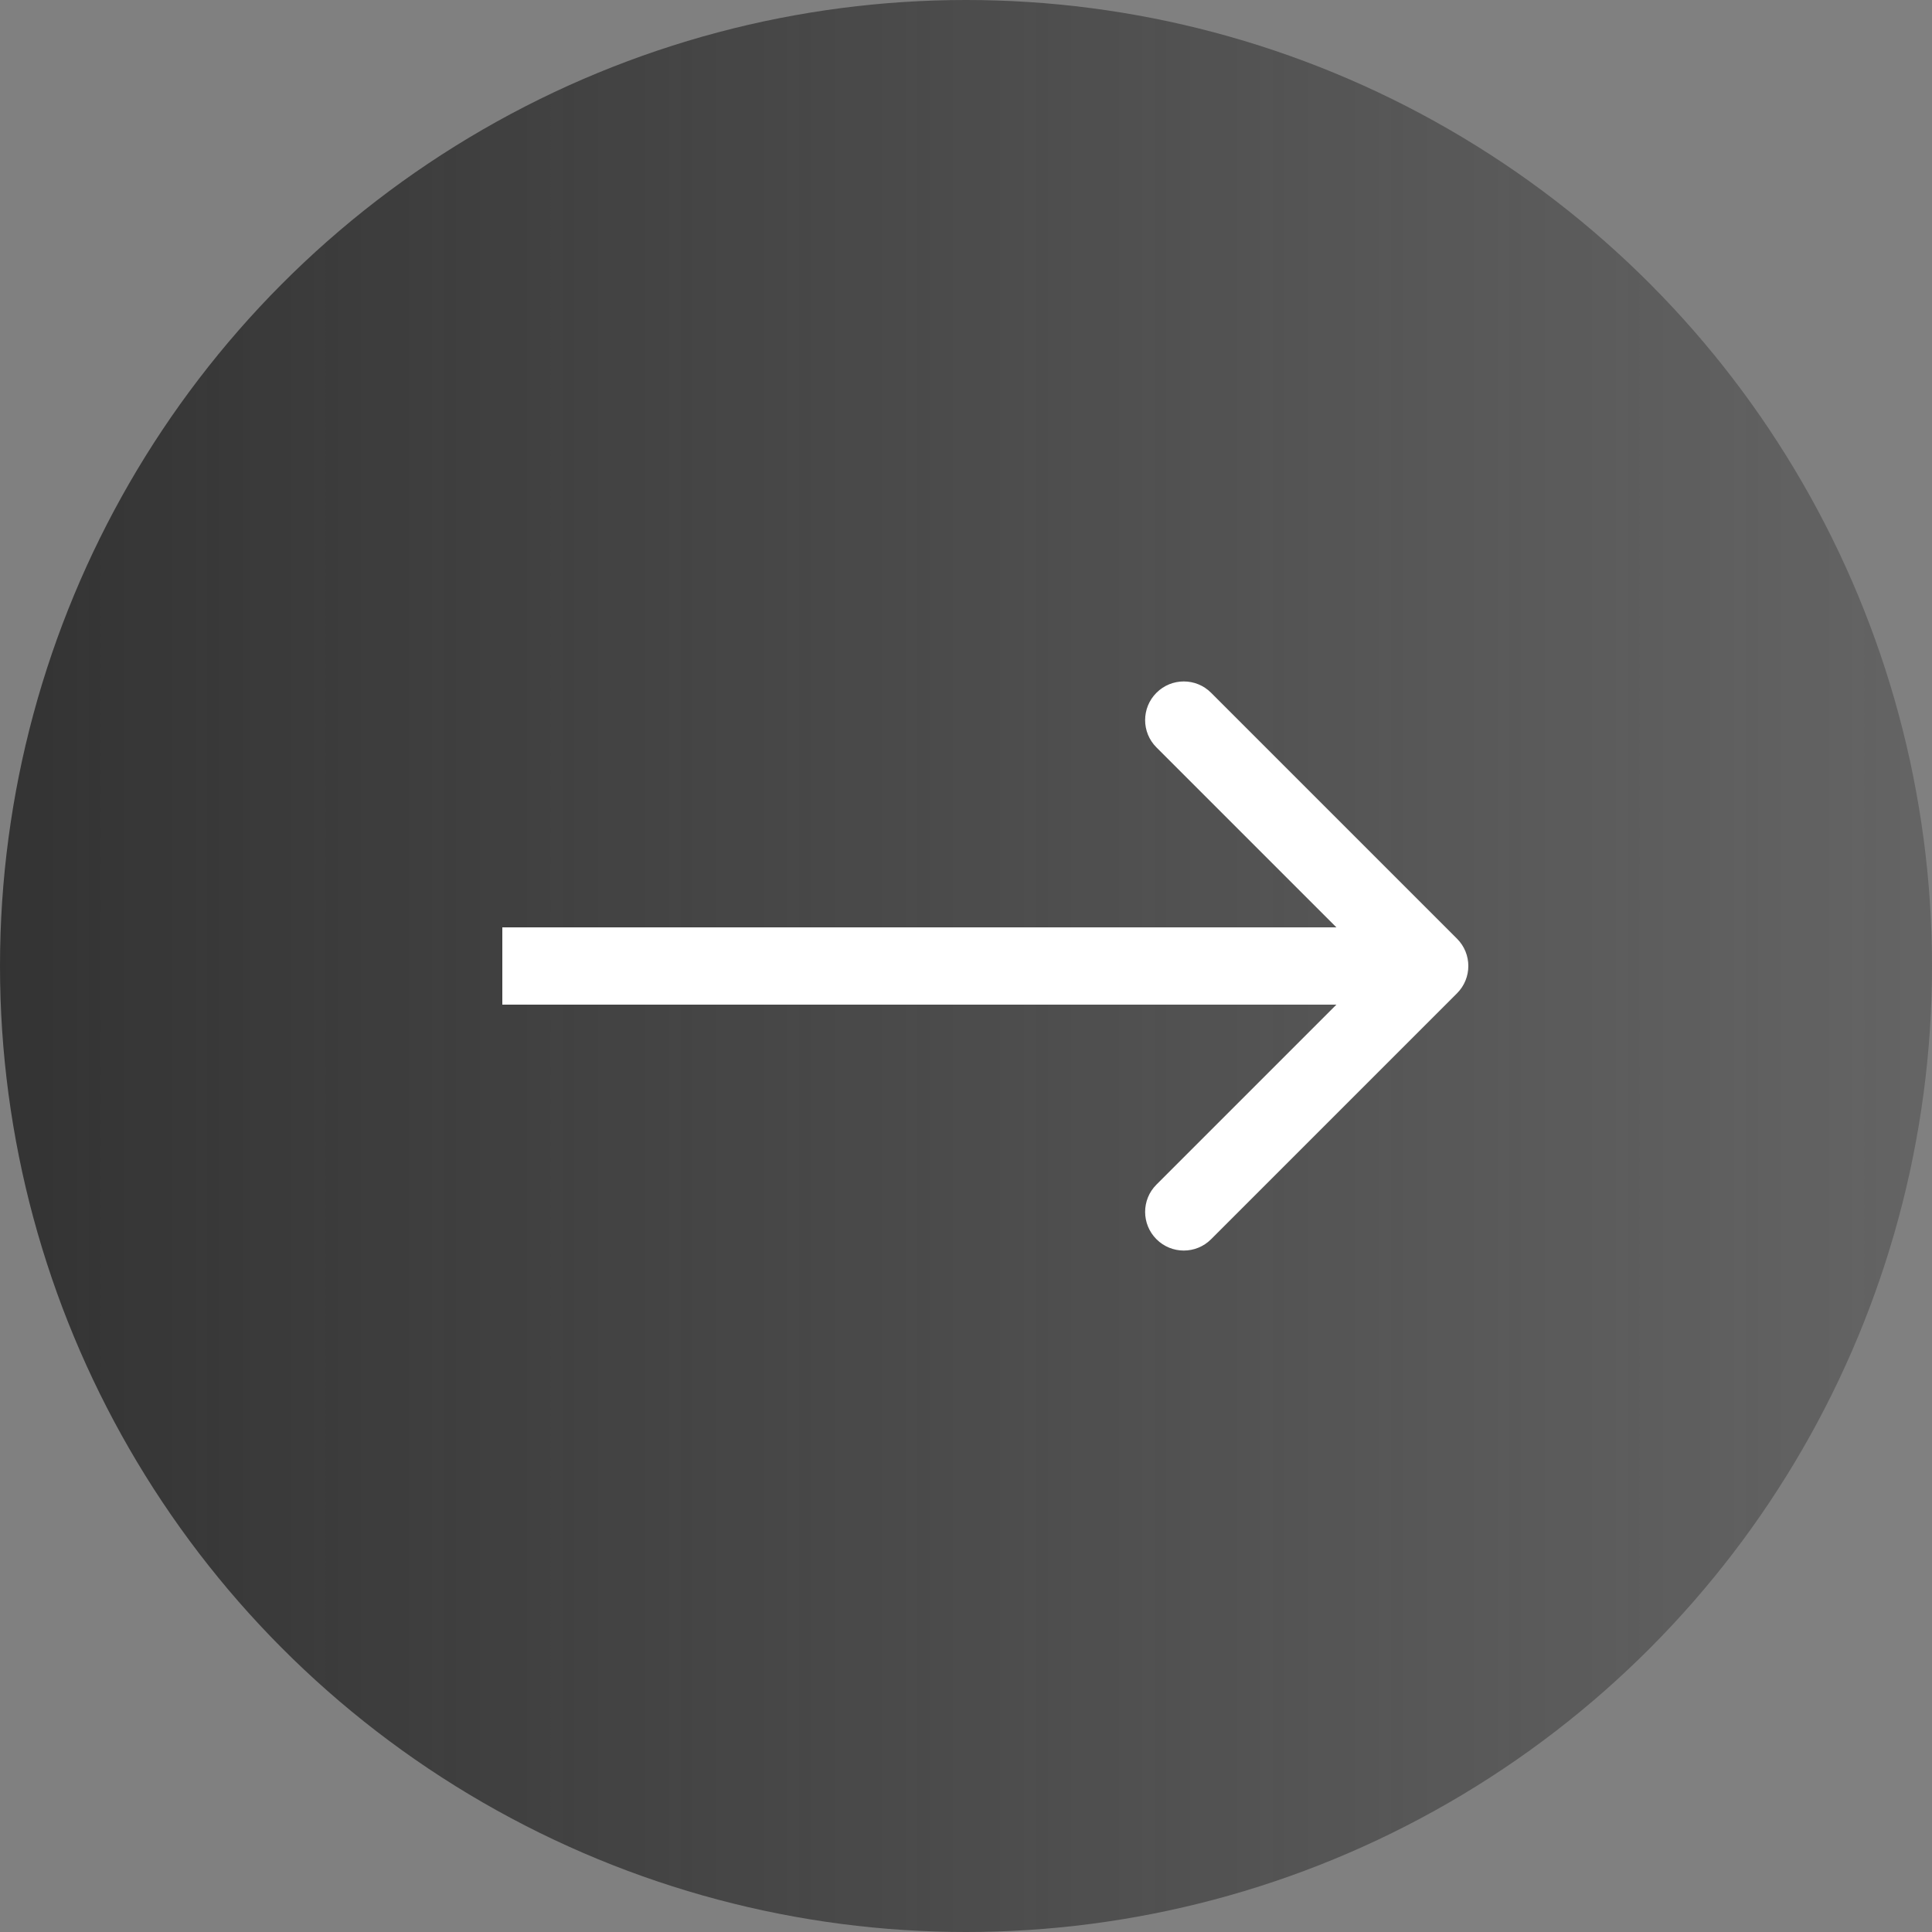
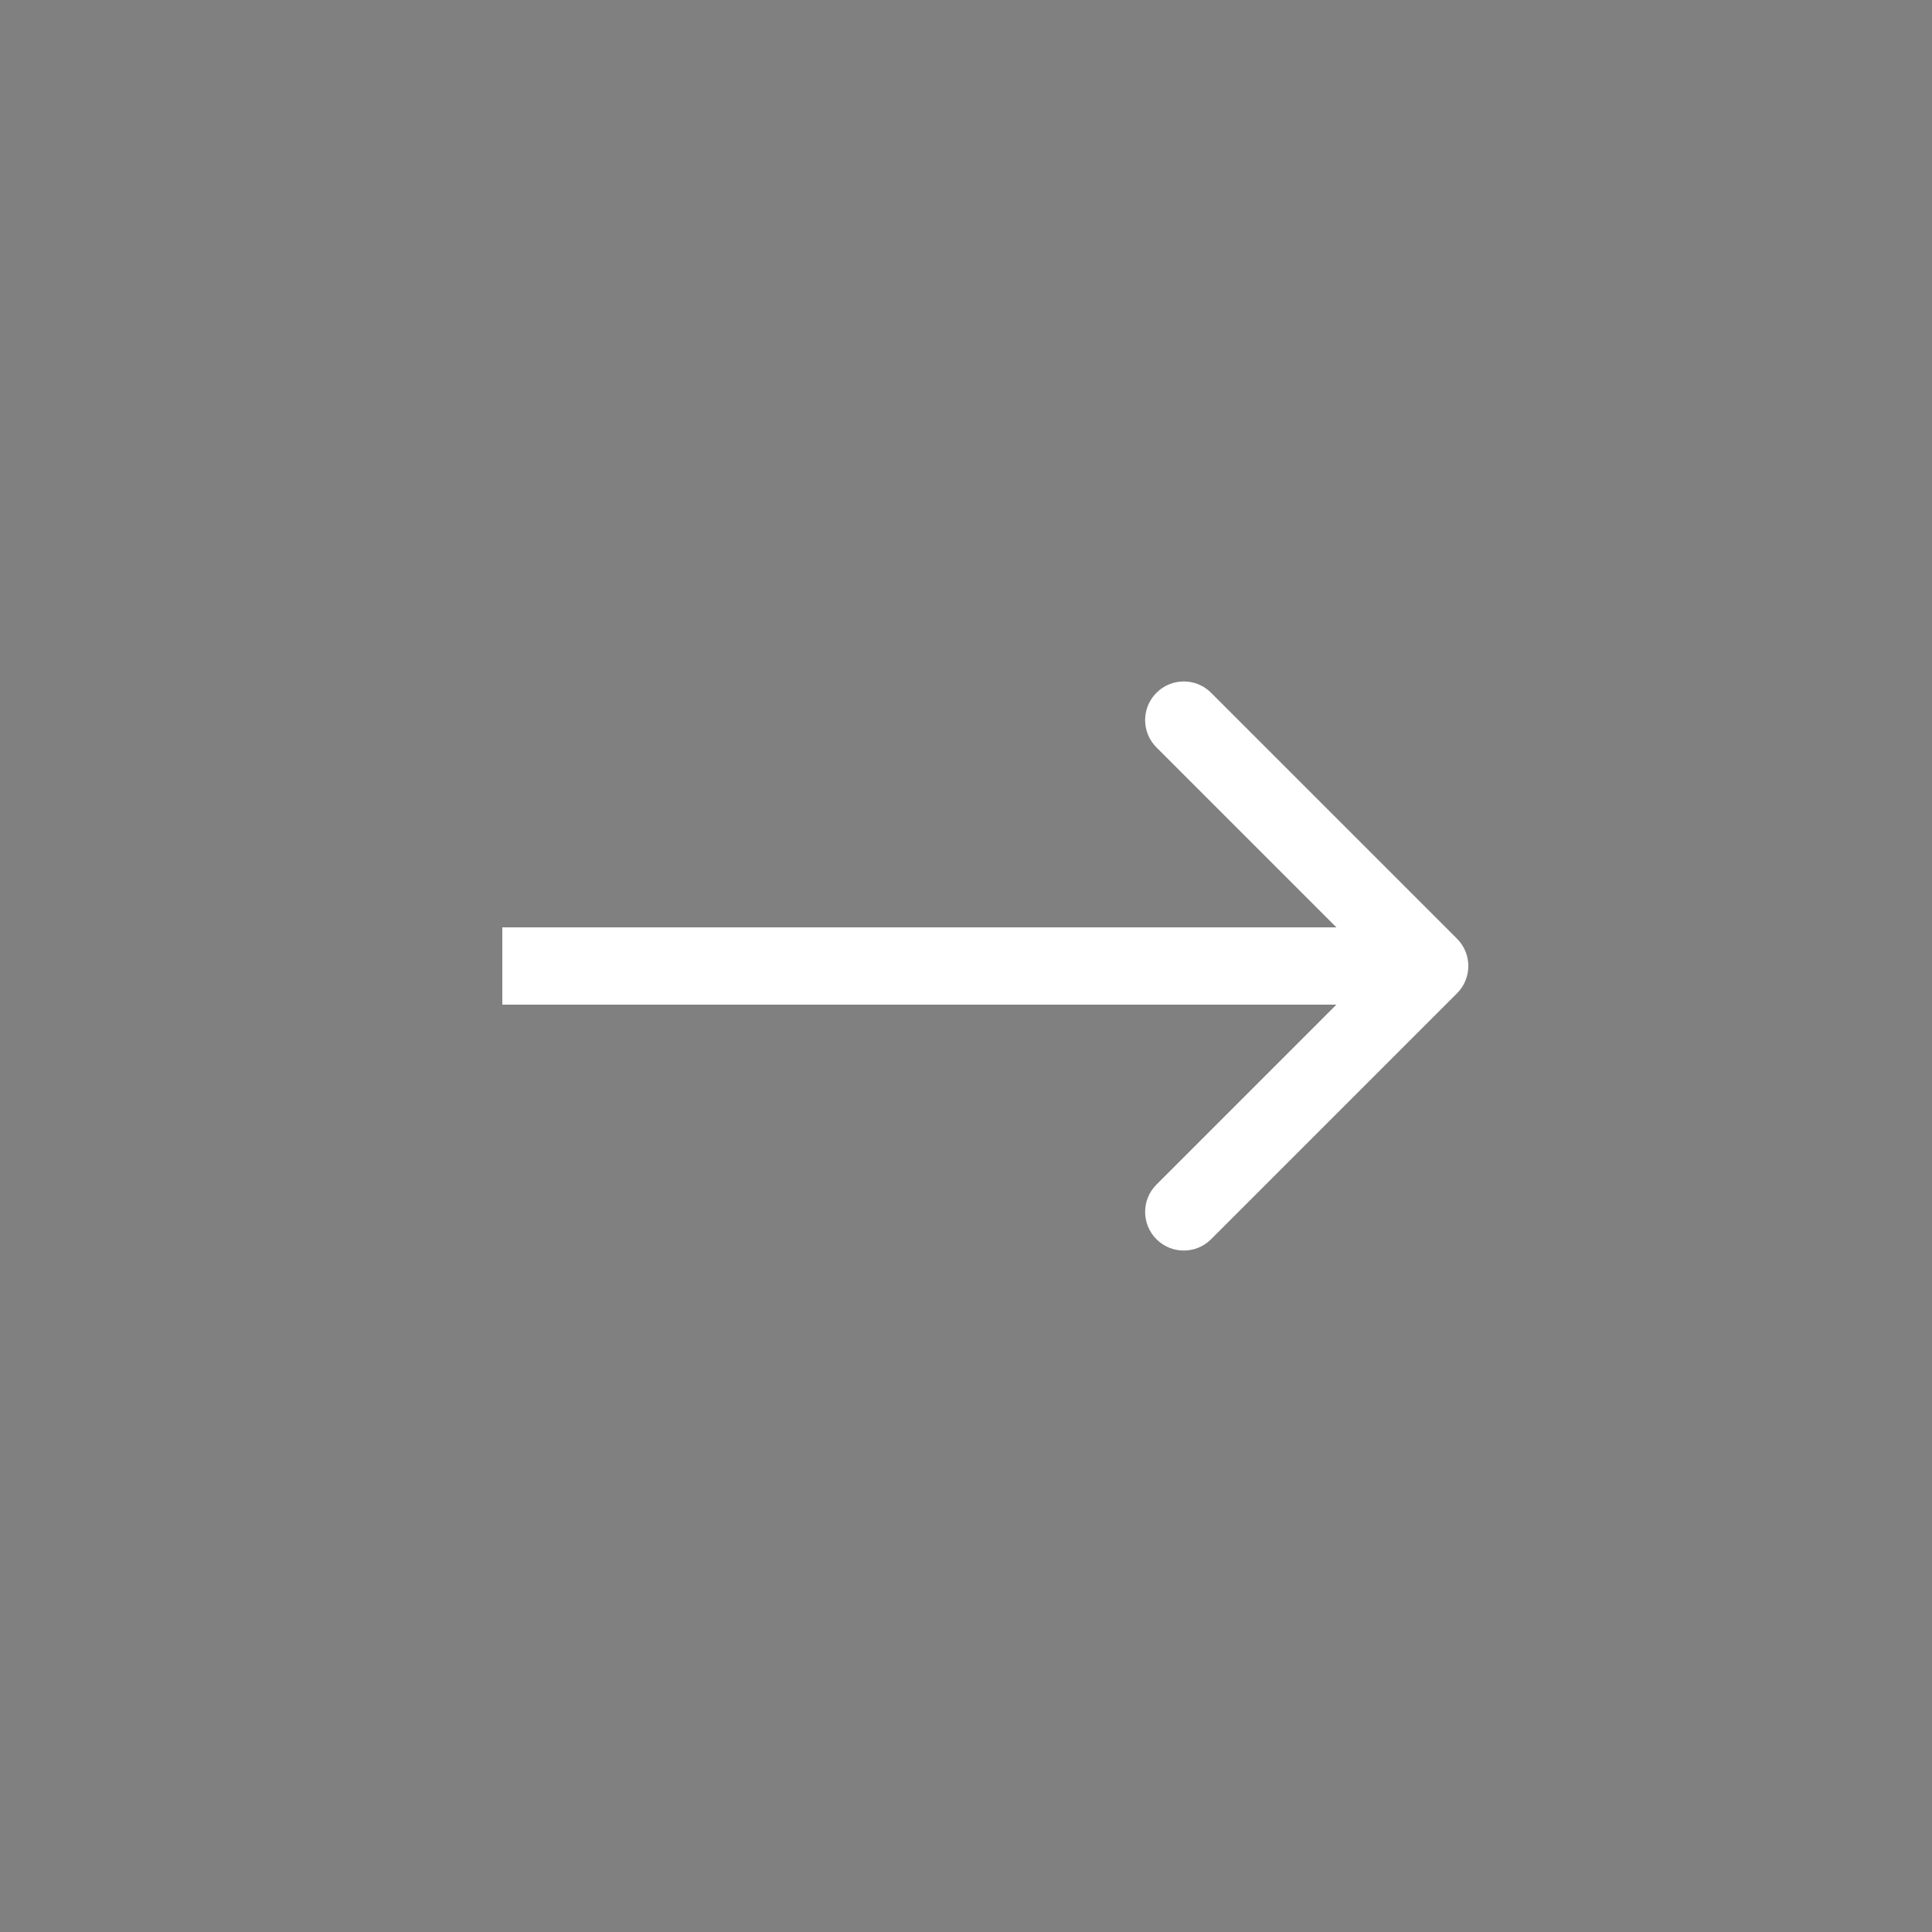
<svg xmlns="http://www.w3.org/2000/svg" width="50" height="50" viewBox="0 0 50 50" fill="none">
  <rect x="0" y="0" width="50" height="50" fill="#808080" stroke="none" />
-   <circle cx="25" cy="25" r="25" fill="url(#paint0_linear_9_19)" />
  <path d="M37.707 25.707C38.098 25.317 38.098 24.683 37.707 24.293L31.343 17.929C30.953 17.538 30.32 17.538 29.929 17.929C29.538 18.32 29.538 18.953 29.929 19.343L35.586 25L29.929 30.657C29.538 31.047 29.538 31.68 29.929 32.071C30.32 32.462 30.953 32.462 31.343 32.071L37.707 25.707ZM13 26H37V24H13V26Z" fill="white" />
  <defs>
    <linearGradient id="paint0_linear_9_19" x1="0" y1="25" x2="50" y2="25" gradientUnits="userSpaceOnUse">
      <stop stop-color="#333333" />
      <stop offset="1" stop-color="#333333" stop-opacity="0.36" />
    </linearGradient>
  </defs>
</svg>